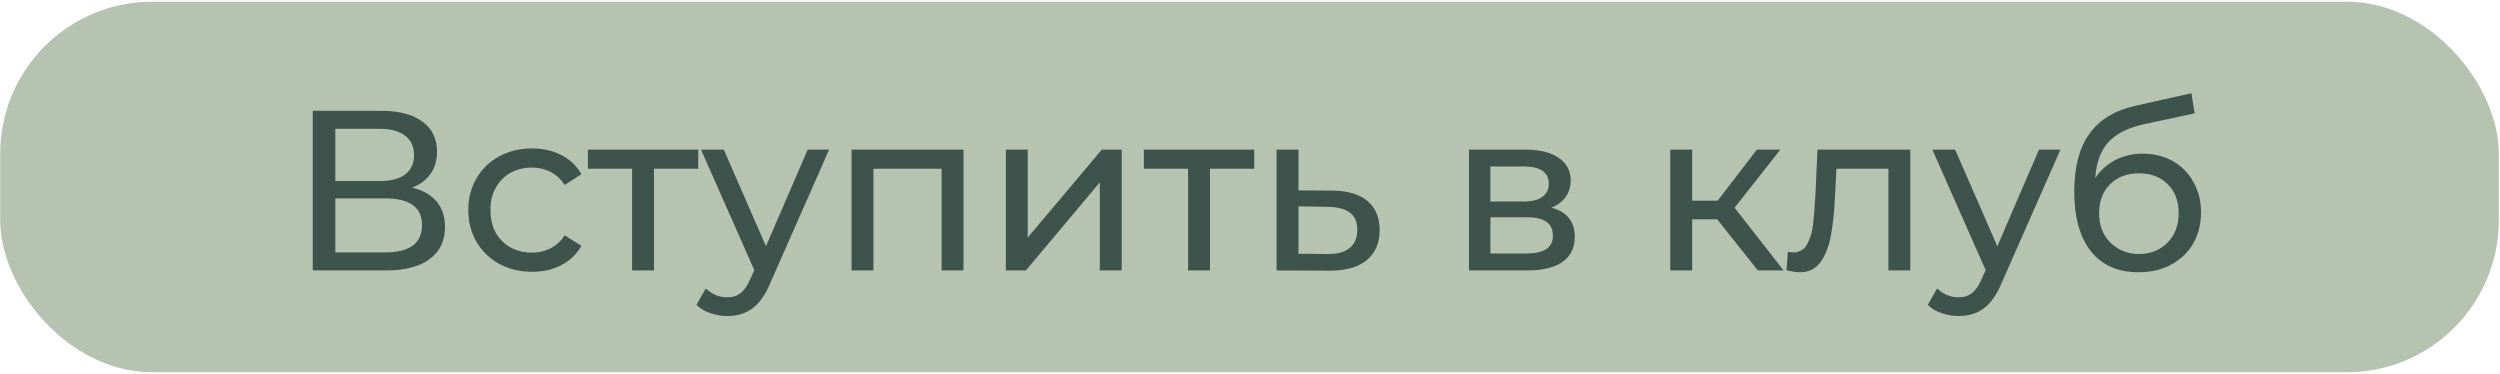
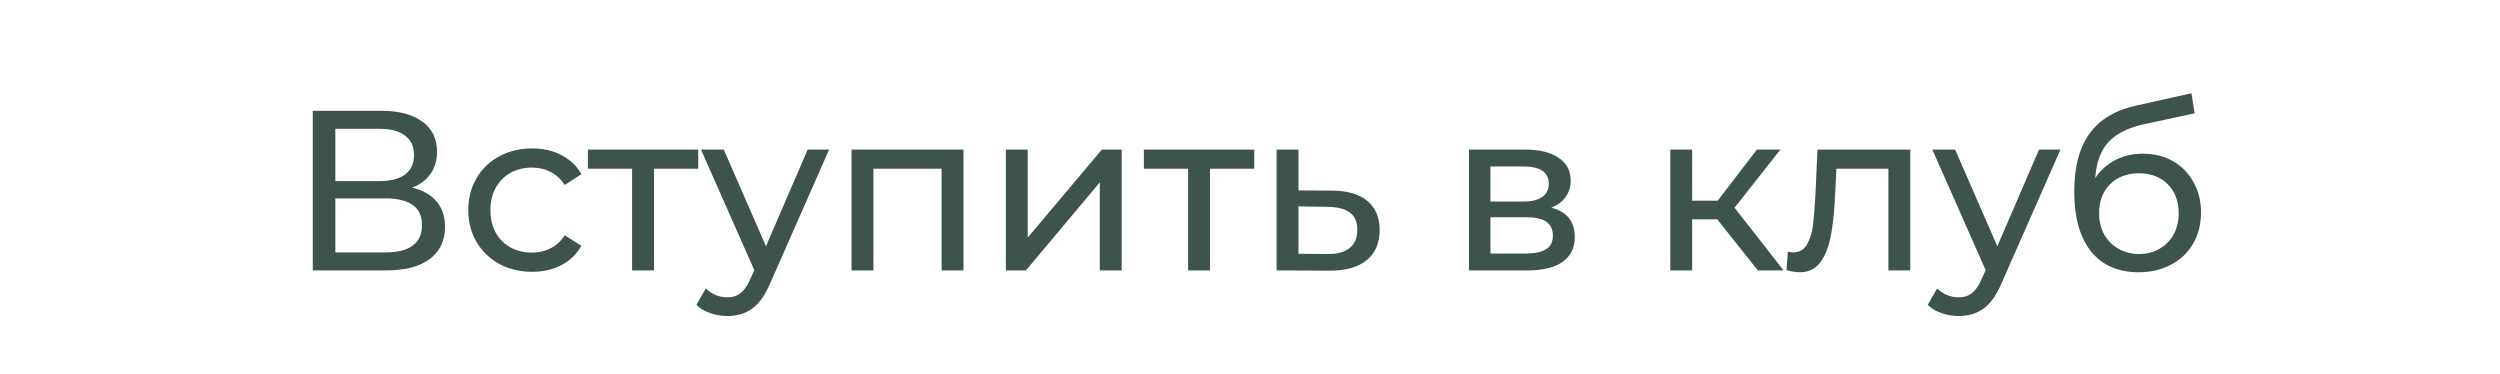
<svg xmlns="http://www.w3.org/2000/svg" width="1424" height="213" viewBox="0 0 1424 213" fill="none">
-   <rect x="0.109" y="0.975" width="1423.21" height="211.046" rx="86.583" fill="#B6C3B1" />
-   <path d="M234.777 106.888C240.925 108.36 245.557 111 248.674 114.81C251.878 118.533 253.479 123.339 253.479 129.226C253.479 137.105 250.579 143.209 244.778 147.538C239.063 151.868 230.708 154.032 219.712 154.032H178.152V63.12H217.244C227.201 63.12 234.951 65.155 240.492 69.224C246.12 73.207 248.934 78.965 248.934 86.497C248.934 91.433 247.678 95.632 245.167 99.095C242.743 102.559 239.28 105.156 234.777 106.888ZM191.01 103.121H216.335C222.656 103.121 227.461 101.866 230.751 99.355C234.128 96.844 235.816 93.164 235.816 88.316C235.816 83.467 234.128 79.787 230.751 77.276C227.375 74.679 222.569 73.38 216.335 73.38H191.01V103.121ZM219.452 143.772C233.392 143.772 240.362 138.577 240.362 128.187C240.362 122.992 238.587 119.183 235.037 116.758C231.574 114.247 226.379 112.992 219.452 112.992H191.01V143.772H219.452ZM303.101 154.811C296.087 154.811 289.81 153.296 284.269 150.266C278.814 147.235 274.528 143.079 271.411 137.798C268.294 132.43 266.736 126.369 266.736 119.615C266.736 112.862 268.294 106.844 271.411 101.563C274.528 96.195 278.814 92.039 284.269 89.095C289.81 86.064 296.087 84.549 303.101 84.549C309.335 84.549 314.876 85.805 319.725 88.316C324.66 90.826 328.47 94.463 331.154 99.225L321.673 105.329C319.508 102.039 316.824 99.571 313.621 97.926C310.417 96.281 306.867 95.459 302.971 95.459C298.469 95.459 294.399 96.454 290.763 98.446C287.213 100.437 284.399 103.295 282.321 107.018C280.329 110.654 279.334 114.853 279.334 119.615C279.334 124.464 280.329 128.75 282.321 132.473C284.399 136.11 287.213 138.923 290.763 140.915C294.399 142.906 298.469 143.902 302.971 143.902C306.867 143.902 310.417 143.079 313.621 141.434C316.824 139.789 319.508 137.322 321.673 134.032L331.154 140.006C328.47 144.768 324.66 148.448 319.725 151.045C314.876 153.556 309.335 154.811 303.101 154.811ZM397.708 96.108H372.513V154.032H360.045V96.108H334.849V85.199H397.708V96.108ZM472.269 85.199L438.891 160.916C435.947 167.929 432.484 172.864 428.501 175.721C424.605 178.579 419.886 180.007 414.344 180.007C410.968 180.007 407.678 179.444 404.474 178.319C401.357 177.28 398.759 175.721 396.681 173.643L402.006 164.292C405.556 167.669 409.669 169.357 414.344 169.357C417.375 169.357 419.886 168.535 421.877 166.89C423.955 165.331 425.817 162.604 427.462 158.708L429.67 153.902L399.279 85.199H412.266L436.293 140.266L460.06 85.199H472.269ZM548.802 85.199V154.032H536.334V96.108H497.502V154.032H485.034V85.199H548.802ZM572.928 85.199H585.395V135.33L627.605 85.199H638.904V154.032H626.436V103.901L584.357 154.032H572.928V85.199ZM714.405 96.108H689.209V154.032H676.741V96.108H651.545V85.199H714.405V96.108ZM758.973 108.576C767.718 108.663 774.385 110.654 778.974 114.55C783.563 118.447 785.857 123.945 785.857 131.044C785.857 138.491 783.346 144.248 778.324 148.318C773.389 152.301 766.289 154.249 757.025 154.162L727.154 154.032V85.199H739.622V108.446L758.973 108.576ZM755.986 144.681C761.614 144.768 765.856 143.642 768.714 141.305C771.657 138.967 773.129 135.503 773.129 130.915C773.129 126.412 771.701 123.122 768.844 121.044C766.073 118.966 761.787 117.884 755.986 117.797L739.622 117.537V144.551L755.986 144.681ZM883.62 118.317C892.538 120.568 896.997 126.152 896.997 135.071C896.997 141.131 894.703 145.807 890.114 149.097C885.612 152.387 878.858 154.032 869.853 154.032H836.735V85.199H868.685C876.823 85.199 883.187 86.757 887.776 89.874C892.365 92.904 894.66 97.234 894.66 102.862C894.66 106.498 893.664 109.658 891.672 112.342C889.768 114.94 887.084 116.931 883.62 118.317ZM848.944 114.81H867.646C872.408 114.81 876.001 113.944 878.425 112.213C880.936 110.481 882.192 107.97 882.192 104.68C882.192 98.1 877.343 94.809 867.646 94.809H848.944V114.81ZM868.944 144.422C874.139 144.422 878.036 143.599 880.633 141.954C883.231 140.309 884.529 137.755 884.529 134.291C884.529 130.741 883.317 128.101 880.893 126.369C878.555 124.637 874.832 123.771 869.724 123.771H848.944V144.422H868.944ZM978.145 124.94H963.858V154.032H951.39V85.199H963.858V114.291H978.404L1000.74 85.199H1014.12L988.015 118.317L1015.94 154.032H1001.26L978.145 124.94ZM1088.1 85.199V154.032H1075.64V96.108H1046.02L1045.25 111.433C1044.81 120.698 1043.99 128.447 1042.78 134.681C1041.57 140.828 1039.57 145.764 1036.8 149.487C1034.03 153.21 1030.18 155.071 1025.24 155.071C1022.99 155.071 1020.44 154.682 1017.58 153.902L1018.36 143.383C1019.49 143.642 1020.53 143.772 1021.48 143.772C1024.94 143.772 1027.54 142.257 1029.27 139.227C1031 136.196 1032.13 132.603 1032.65 128.447C1033.17 124.291 1033.64 118.36 1034.08 110.654L1035.24 85.199H1088.1ZM1173.64 85.199L1140.26 160.916C1137.32 167.929 1133.86 172.864 1129.87 175.721C1125.98 178.579 1121.26 180.007 1115.72 180.007C1112.34 180.007 1109.05 179.444 1105.85 178.319C1102.73 177.28 1100.13 175.721 1098.06 173.643L1103.38 164.292C1106.93 167.669 1111.04 169.357 1115.72 169.357C1118.75 169.357 1121.26 168.535 1123.25 166.89C1125.33 165.331 1127.19 162.604 1128.84 158.708L1131.04 153.902L1100.65 85.199H1113.64L1137.67 140.266L1161.43 85.199H1173.64ZM1220.59 87.536C1226.99 87.536 1232.71 88.965 1237.73 91.822C1242.75 94.68 1246.65 98.662 1249.42 103.771C1252.28 108.793 1253.7 114.55 1253.7 121.044C1253.7 127.711 1252.19 133.642 1249.16 138.837C1246.21 143.945 1242.02 147.928 1236.56 150.785C1231.19 153.643 1225.05 155.071 1218.12 155.071C1206.43 155.071 1197.38 151.088 1190.97 143.123C1184.65 135.071 1181.49 123.771 1181.49 109.225C1181.49 95.112 1184.39 84.073 1190.2 76.107C1196 68.055 1204.87 62.73 1216.82 60.133L1248.25 53.12L1250.07 64.549L1221.11 70.783C1212.1 72.774 1205.39 76.151 1200.98 80.913C1196.56 85.675 1194.05 92.515 1193.44 101.433C1196.39 97.017 1200.2 93.597 1204.87 91.173C1209.55 88.749 1214.79 87.536 1220.59 87.536ZM1218.38 144.681C1222.79 144.681 1226.69 143.686 1230.07 141.694C1233.53 139.703 1236.21 136.975 1238.12 133.512C1240.02 129.962 1240.98 125.936 1240.98 121.434C1240.98 114.594 1238.9 109.096 1234.74 104.94C1230.59 100.784 1225.13 98.706 1218.38 98.706C1211.62 98.706 1206.13 100.784 1201.88 104.94C1197.73 109.096 1195.65 114.594 1195.65 121.434C1195.65 125.936 1196.6 129.962 1198.51 133.512C1200.5 136.975 1203.23 139.703 1206.69 141.694C1210.15 143.686 1214.05 144.681 1218.38 144.681Z" fill="#3E534C" />
+   <path d="M234.777 106.888C240.925 108.36 245.557 111 248.674 114.81C251.878 118.533 253.479 123.339 253.479 129.226C253.479 137.105 250.579 143.209 244.778 147.538C239.063 151.868 230.708 154.032 219.712 154.032H178.152V63.12H217.244C227.201 63.12 234.951 65.155 240.492 69.224C246.12 73.207 248.934 78.965 248.934 86.497C248.934 91.433 247.678 95.632 245.167 99.095C242.743 102.559 239.28 105.156 234.777 106.888ZM191.01 103.121H216.335C222.656 103.121 227.461 101.866 230.751 99.355C234.128 96.844 235.816 93.164 235.816 88.316C235.816 83.467 234.128 79.787 230.751 77.276C227.375 74.679 222.569 73.38 216.335 73.38H191.01V103.121ZM219.452 143.772C233.392 143.772 240.362 138.577 240.362 128.187C240.362 122.992 238.587 119.183 235.037 116.758C231.574 114.247 226.379 112.992 219.452 112.992H191.01V143.772H219.452ZM303.101 154.811C296.087 154.811 289.81 153.296 284.269 150.266C278.814 147.235 274.528 143.079 271.411 137.798C268.294 132.43 266.736 126.369 266.736 119.615C266.736 112.862 268.294 106.844 271.411 101.563C274.528 96.195 278.814 92.039 284.269 89.095C289.81 86.064 296.087 84.549 303.101 84.549C309.335 84.549 314.876 85.805 319.725 88.316C324.66 90.826 328.47 94.463 331.154 99.225L321.673 105.329C319.508 102.039 316.824 99.571 313.621 97.926C310.417 96.281 306.867 95.459 302.971 95.459C298.469 95.459 294.399 96.454 290.763 98.446C287.213 100.437 284.399 103.295 282.321 107.018C280.329 110.654 279.334 114.853 279.334 119.615C279.334 124.464 280.329 128.75 282.321 132.473C284.399 136.11 287.213 138.923 290.763 140.915C294.399 142.906 298.469 143.902 302.971 143.902C306.867 143.902 310.417 143.079 313.621 141.434C316.824 139.789 319.508 137.322 321.673 134.032L331.154 140.006C328.47 144.768 324.66 148.448 319.725 151.045C314.876 153.556 309.335 154.811 303.101 154.811ZM397.708 96.108H372.513V154.032H360.045V96.108H334.849V85.199H397.708V96.108ZM472.269 85.199L438.891 160.916C435.947 167.929 432.484 172.864 428.501 175.721C424.605 178.579 419.886 180.007 414.344 180.007C410.968 180.007 407.678 179.444 404.474 178.319C401.357 177.28 398.759 175.721 396.681 173.643L402.006 164.292C405.556 167.669 409.669 169.357 414.344 169.357C417.375 169.357 419.886 168.535 421.877 166.89C423.955 165.331 425.817 162.604 427.462 158.708L429.67 153.902L399.279 85.199H412.266L436.293 140.266L460.06 85.199ZM548.802 85.199V154.032H536.334V96.108H497.502V154.032H485.034V85.199H548.802ZM572.928 85.199H585.395V135.33L627.605 85.199H638.904V154.032H626.436V103.901L584.357 154.032H572.928V85.199ZM714.405 96.108H689.209V154.032H676.741V96.108H651.545V85.199H714.405V96.108ZM758.973 108.576C767.718 108.663 774.385 110.654 778.974 114.55C783.563 118.447 785.857 123.945 785.857 131.044C785.857 138.491 783.346 144.248 778.324 148.318C773.389 152.301 766.289 154.249 757.025 154.162L727.154 154.032V85.199H739.622V108.446L758.973 108.576ZM755.986 144.681C761.614 144.768 765.856 143.642 768.714 141.305C771.657 138.967 773.129 135.503 773.129 130.915C773.129 126.412 771.701 123.122 768.844 121.044C766.073 118.966 761.787 117.884 755.986 117.797L739.622 117.537V144.551L755.986 144.681ZM883.62 118.317C892.538 120.568 896.997 126.152 896.997 135.071C896.997 141.131 894.703 145.807 890.114 149.097C885.612 152.387 878.858 154.032 869.853 154.032H836.735V85.199H868.685C876.823 85.199 883.187 86.757 887.776 89.874C892.365 92.904 894.66 97.234 894.66 102.862C894.66 106.498 893.664 109.658 891.672 112.342C889.768 114.94 887.084 116.931 883.62 118.317ZM848.944 114.81H867.646C872.408 114.81 876.001 113.944 878.425 112.213C880.936 110.481 882.192 107.97 882.192 104.68C882.192 98.1 877.343 94.809 867.646 94.809H848.944V114.81ZM868.944 144.422C874.139 144.422 878.036 143.599 880.633 141.954C883.231 140.309 884.529 137.755 884.529 134.291C884.529 130.741 883.317 128.101 880.893 126.369C878.555 124.637 874.832 123.771 869.724 123.771H848.944V144.422H868.944ZM978.145 124.94H963.858V154.032H951.39V85.199H963.858V114.291H978.404L1000.74 85.199H1014.12L988.015 118.317L1015.94 154.032H1001.26L978.145 124.94ZM1088.1 85.199V154.032H1075.64V96.108H1046.02L1045.25 111.433C1044.81 120.698 1043.99 128.447 1042.78 134.681C1041.57 140.828 1039.57 145.764 1036.8 149.487C1034.03 153.21 1030.18 155.071 1025.24 155.071C1022.99 155.071 1020.44 154.682 1017.58 153.902L1018.36 143.383C1019.49 143.642 1020.53 143.772 1021.48 143.772C1024.94 143.772 1027.54 142.257 1029.27 139.227C1031 136.196 1032.13 132.603 1032.65 128.447C1033.17 124.291 1033.64 118.36 1034.08 110.654L1035.24 85.199H1088.1ZM1173.64 85.199L1140.26 160.916C1137.32 167.929 1133.86 172.864 1129.87 175.721C1125.98 178.579 1121.26 180.007 1115.72 180.007C1112.34 180.007 1109.05 179.444 1105.85 178.319C1102.73 177.28 1100.13 175.721 1098.06 173.643L1103.38 164.292C1106.93 167.669 1111.04 169.357 1115.72 169.357C1118.75 169.357 1121.26 168.535 1123.25 166.89C1125.33 165.331 1127.19 162.604 1128.84 158.708L1131.04 153.902L1100.65 85.199H1113.64L1137.67 140.266L1161.43 85.199H1173.64ZM1220.59 87.536C1226.99 87.536 1232.71 88.965 1237.73 91.822C1242.75 94.68 1246.65 98.662 1249.42 103.771C1252.28 108.793 1253.7 114.55 1253.7 121.044C1253.7 127.711 1252.19 133.642 1249.16 138.837C1246.21 143.945 1242.02 147.928 1236.56 150.785C1231.19 153.643 1225.05 155.071 1218.12 155.071C1206.43 155.071 1197.38 151.088 1190.97 143.123C1184.65 135.071 1181.49 123.771 1181.49 109.225C1181.49 95.112 1184.39 84.073 1190.2 76.107C1196 68.055 1204.87 62.73 1216.82 60.133L1248.25 53.12L1250.07 64.549L1221.11 70.783C1212.1 72.774 1205.39 76.151 1200.98 80.913C1196.56 85.675 1194.05 92.515 1193.44 101.433C1196.39 97.017 1200.2 93.597 1204.87 91.173C1209.55 88.749 1214.79 87.536 1220.59 87.536ZM1218.38 144.681C1222.79 144.681 1226.69 143.686 1230.07 141.694C1233.53 139.703 1236.21 136.975 1238.12 133.512C1240.02 129.962 1240.98 125.936 1240.98 121.434C1240.98 114.594 1238.9 109.096 1234.74 104.94C1230.59 100.784 1225.13 98.706 1218.38 98.706C1211.62 98.706 1206.13 100.784 1201.88 104.94C1197.73 109.096 1195.65 114.594 1195.65 121.434C1195.65 125.936 1196.6 129.962 1198.51 133.512C1200.5 136.975 1203.23 139.703 1206.69 141.694C1210.15 143.686 1214.05 144.681 1218.38 144.681Z" fill="#3E534C" />
</svg>